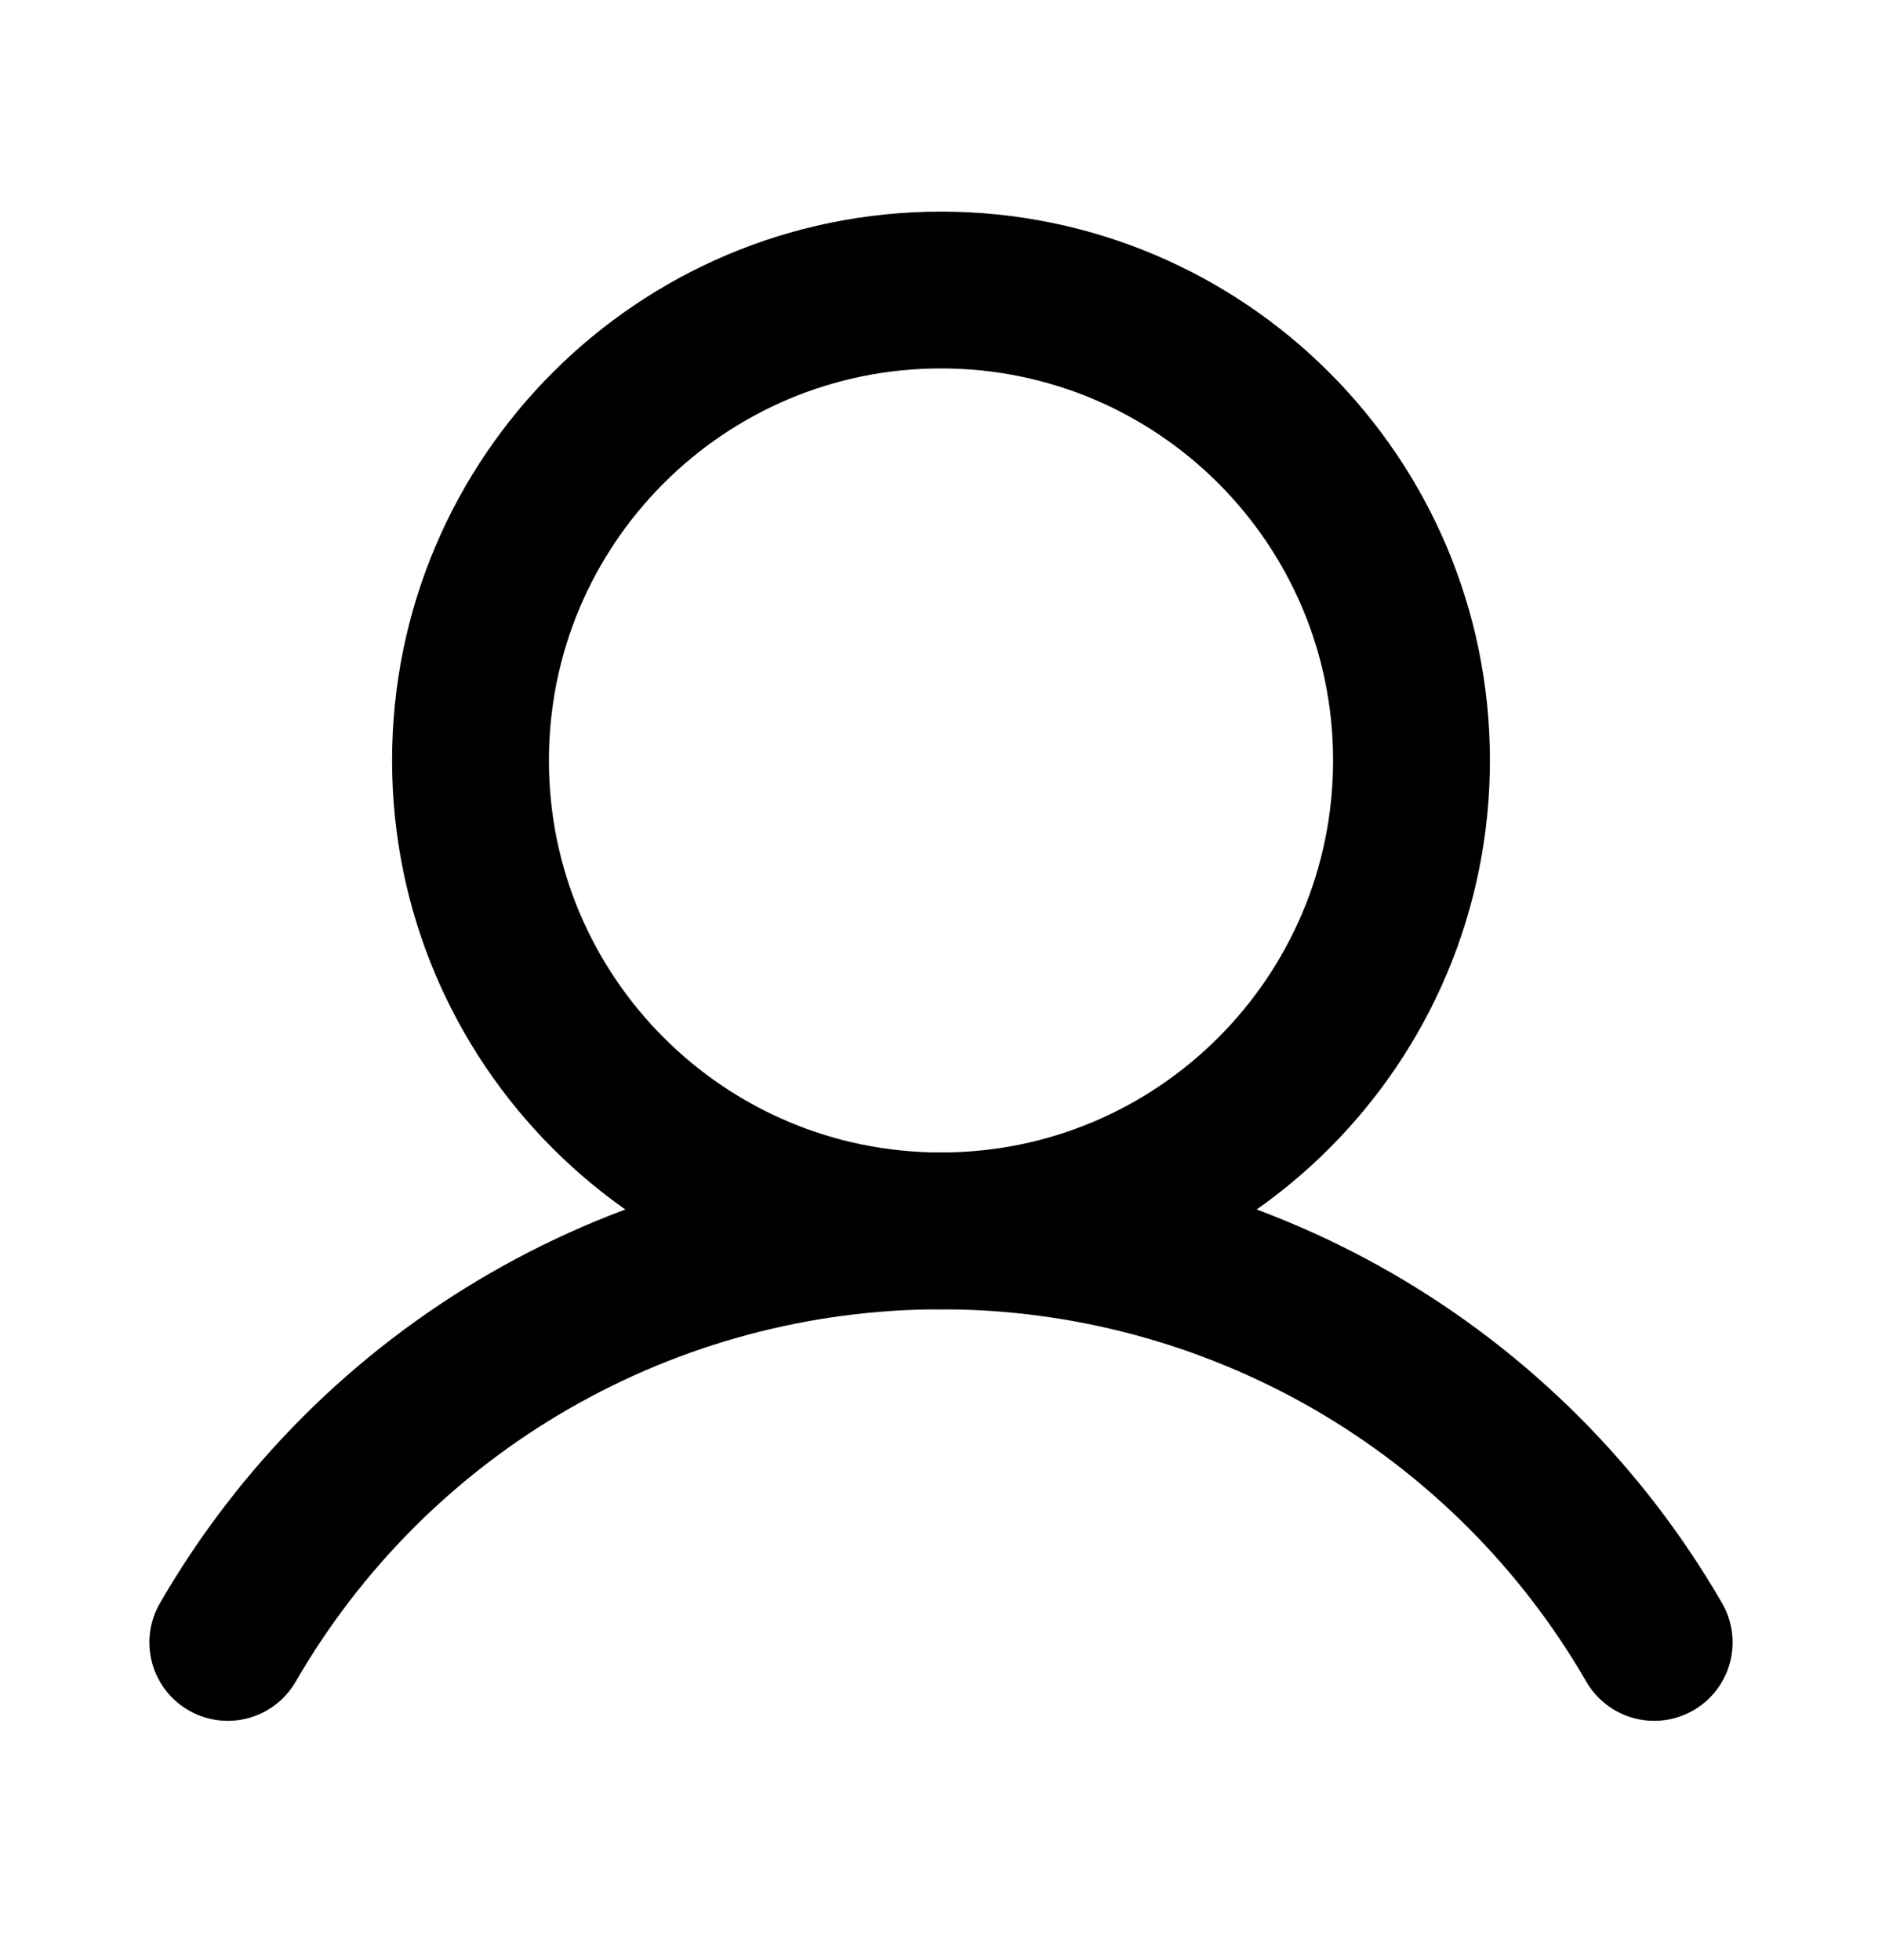
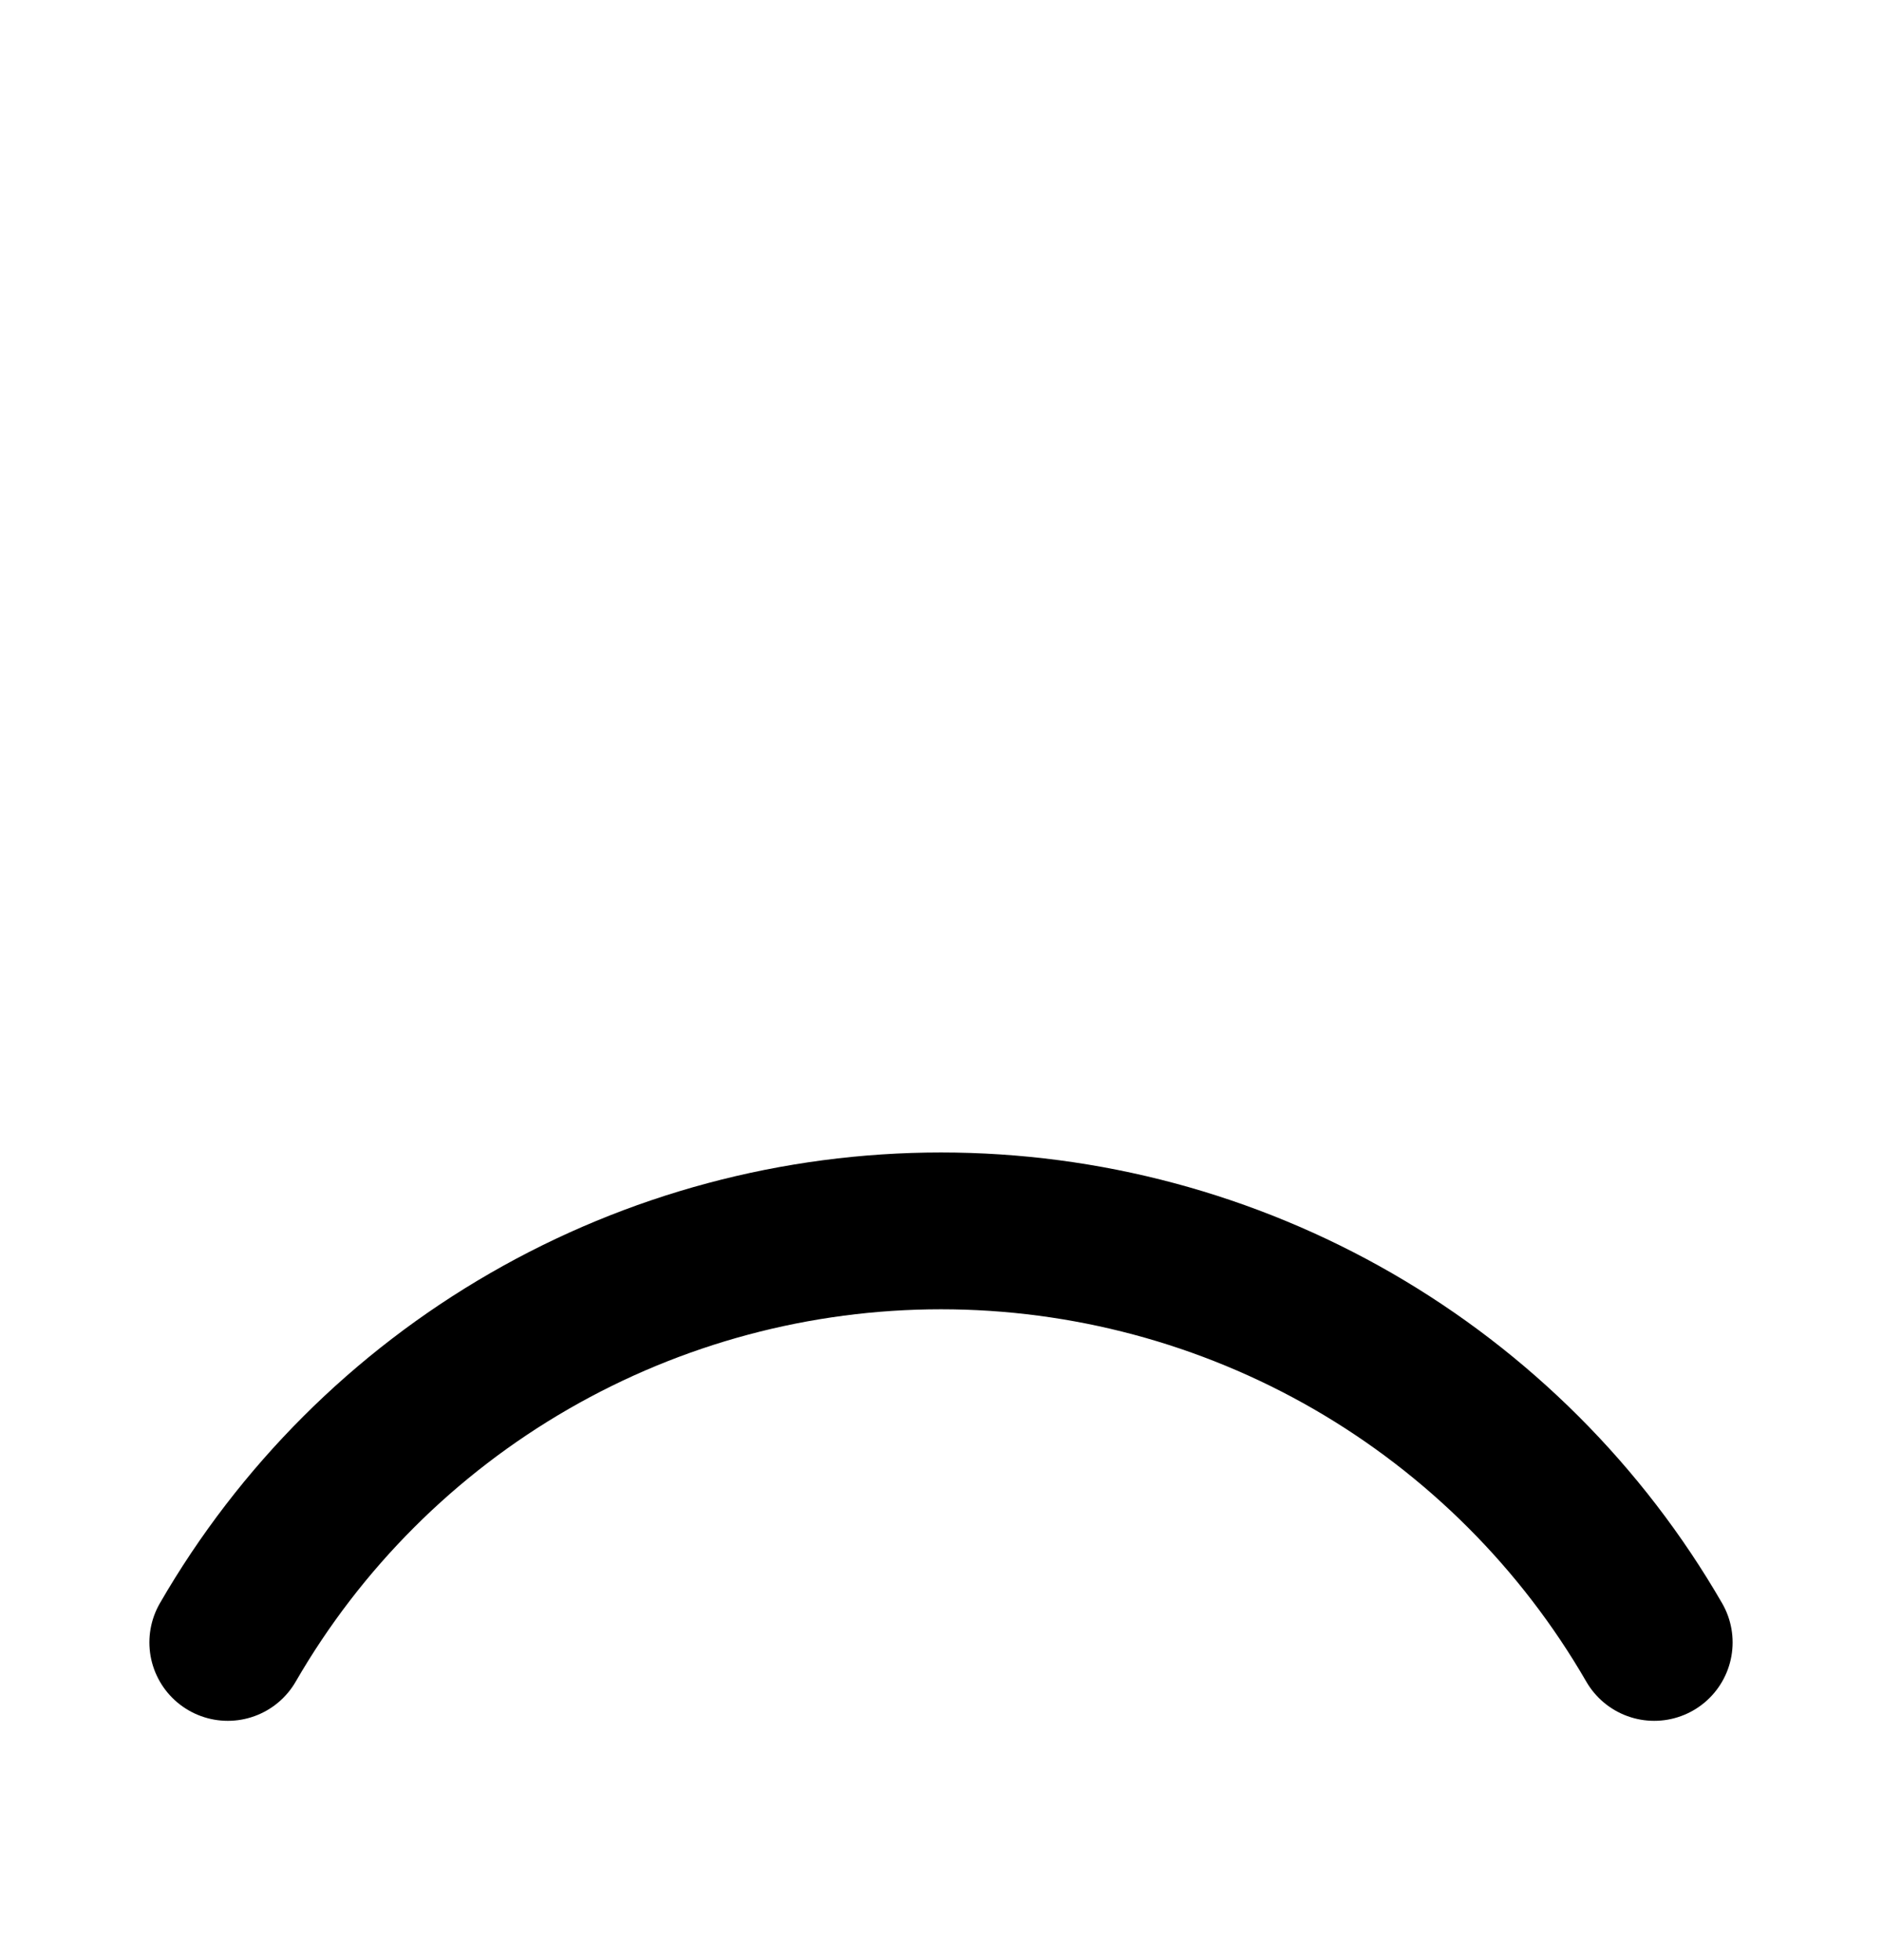
<svg xmlns="http://www.w3.org/2000/svg" width="24" height="25" viewBox="0 0 24 25" fill="none">
-   <path d="M12 15.699C15.314 15.699 18 13.012 18 9.699C18 6.385 15.314 3.699 12 3.699C8.686 3.699 6 6.385 6 9.699C6 13.012 8.686 15.699 12 15.699Z" stroke="black" stroke-width="2" stroke-linecap="round" stroke-linejoin="round" />
  <path d="M2.905 20.948C3.827 19.352 5.153 18.026 6.75 17.105C8.346 16.184 10.157 15.699 12 15.699C13.843 15.699 15.654 16.184 17.251 17.105C18.847 18.027 20.173 19.352 21.095 20.948" stroke="black" stroke-width="2" stroke-linecap="round" stroke-linejoin="round" />
</svg>